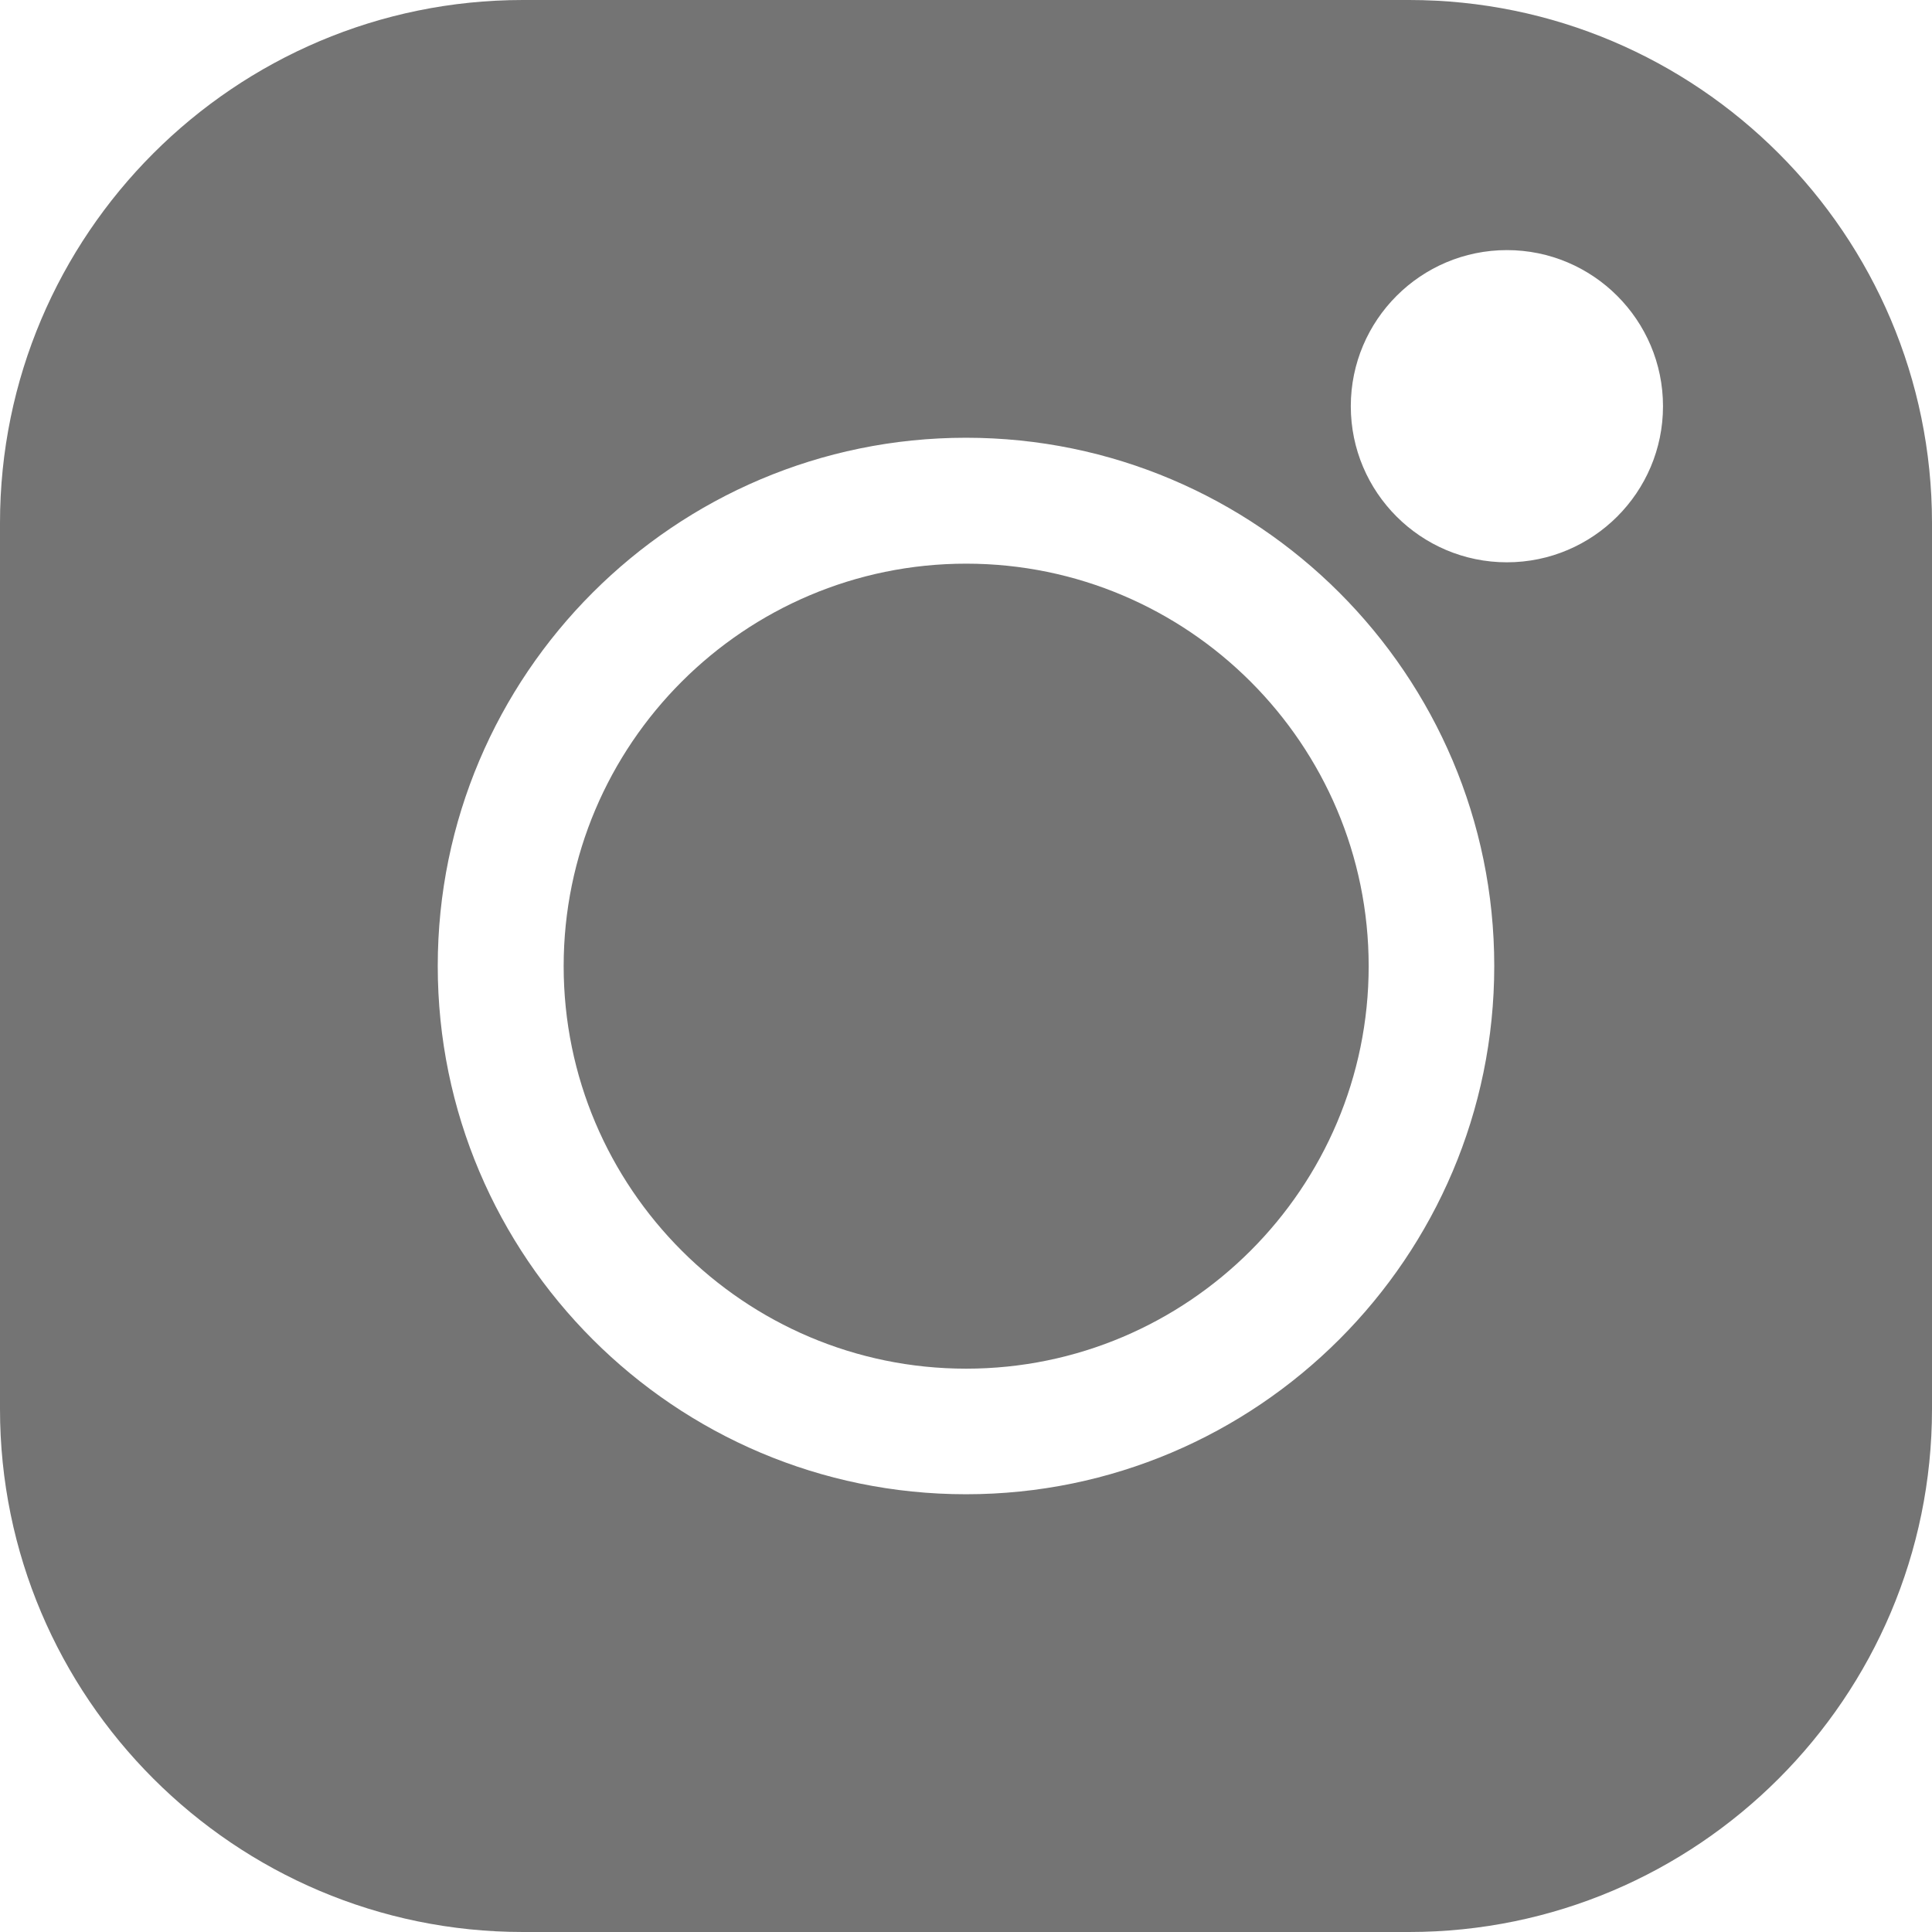
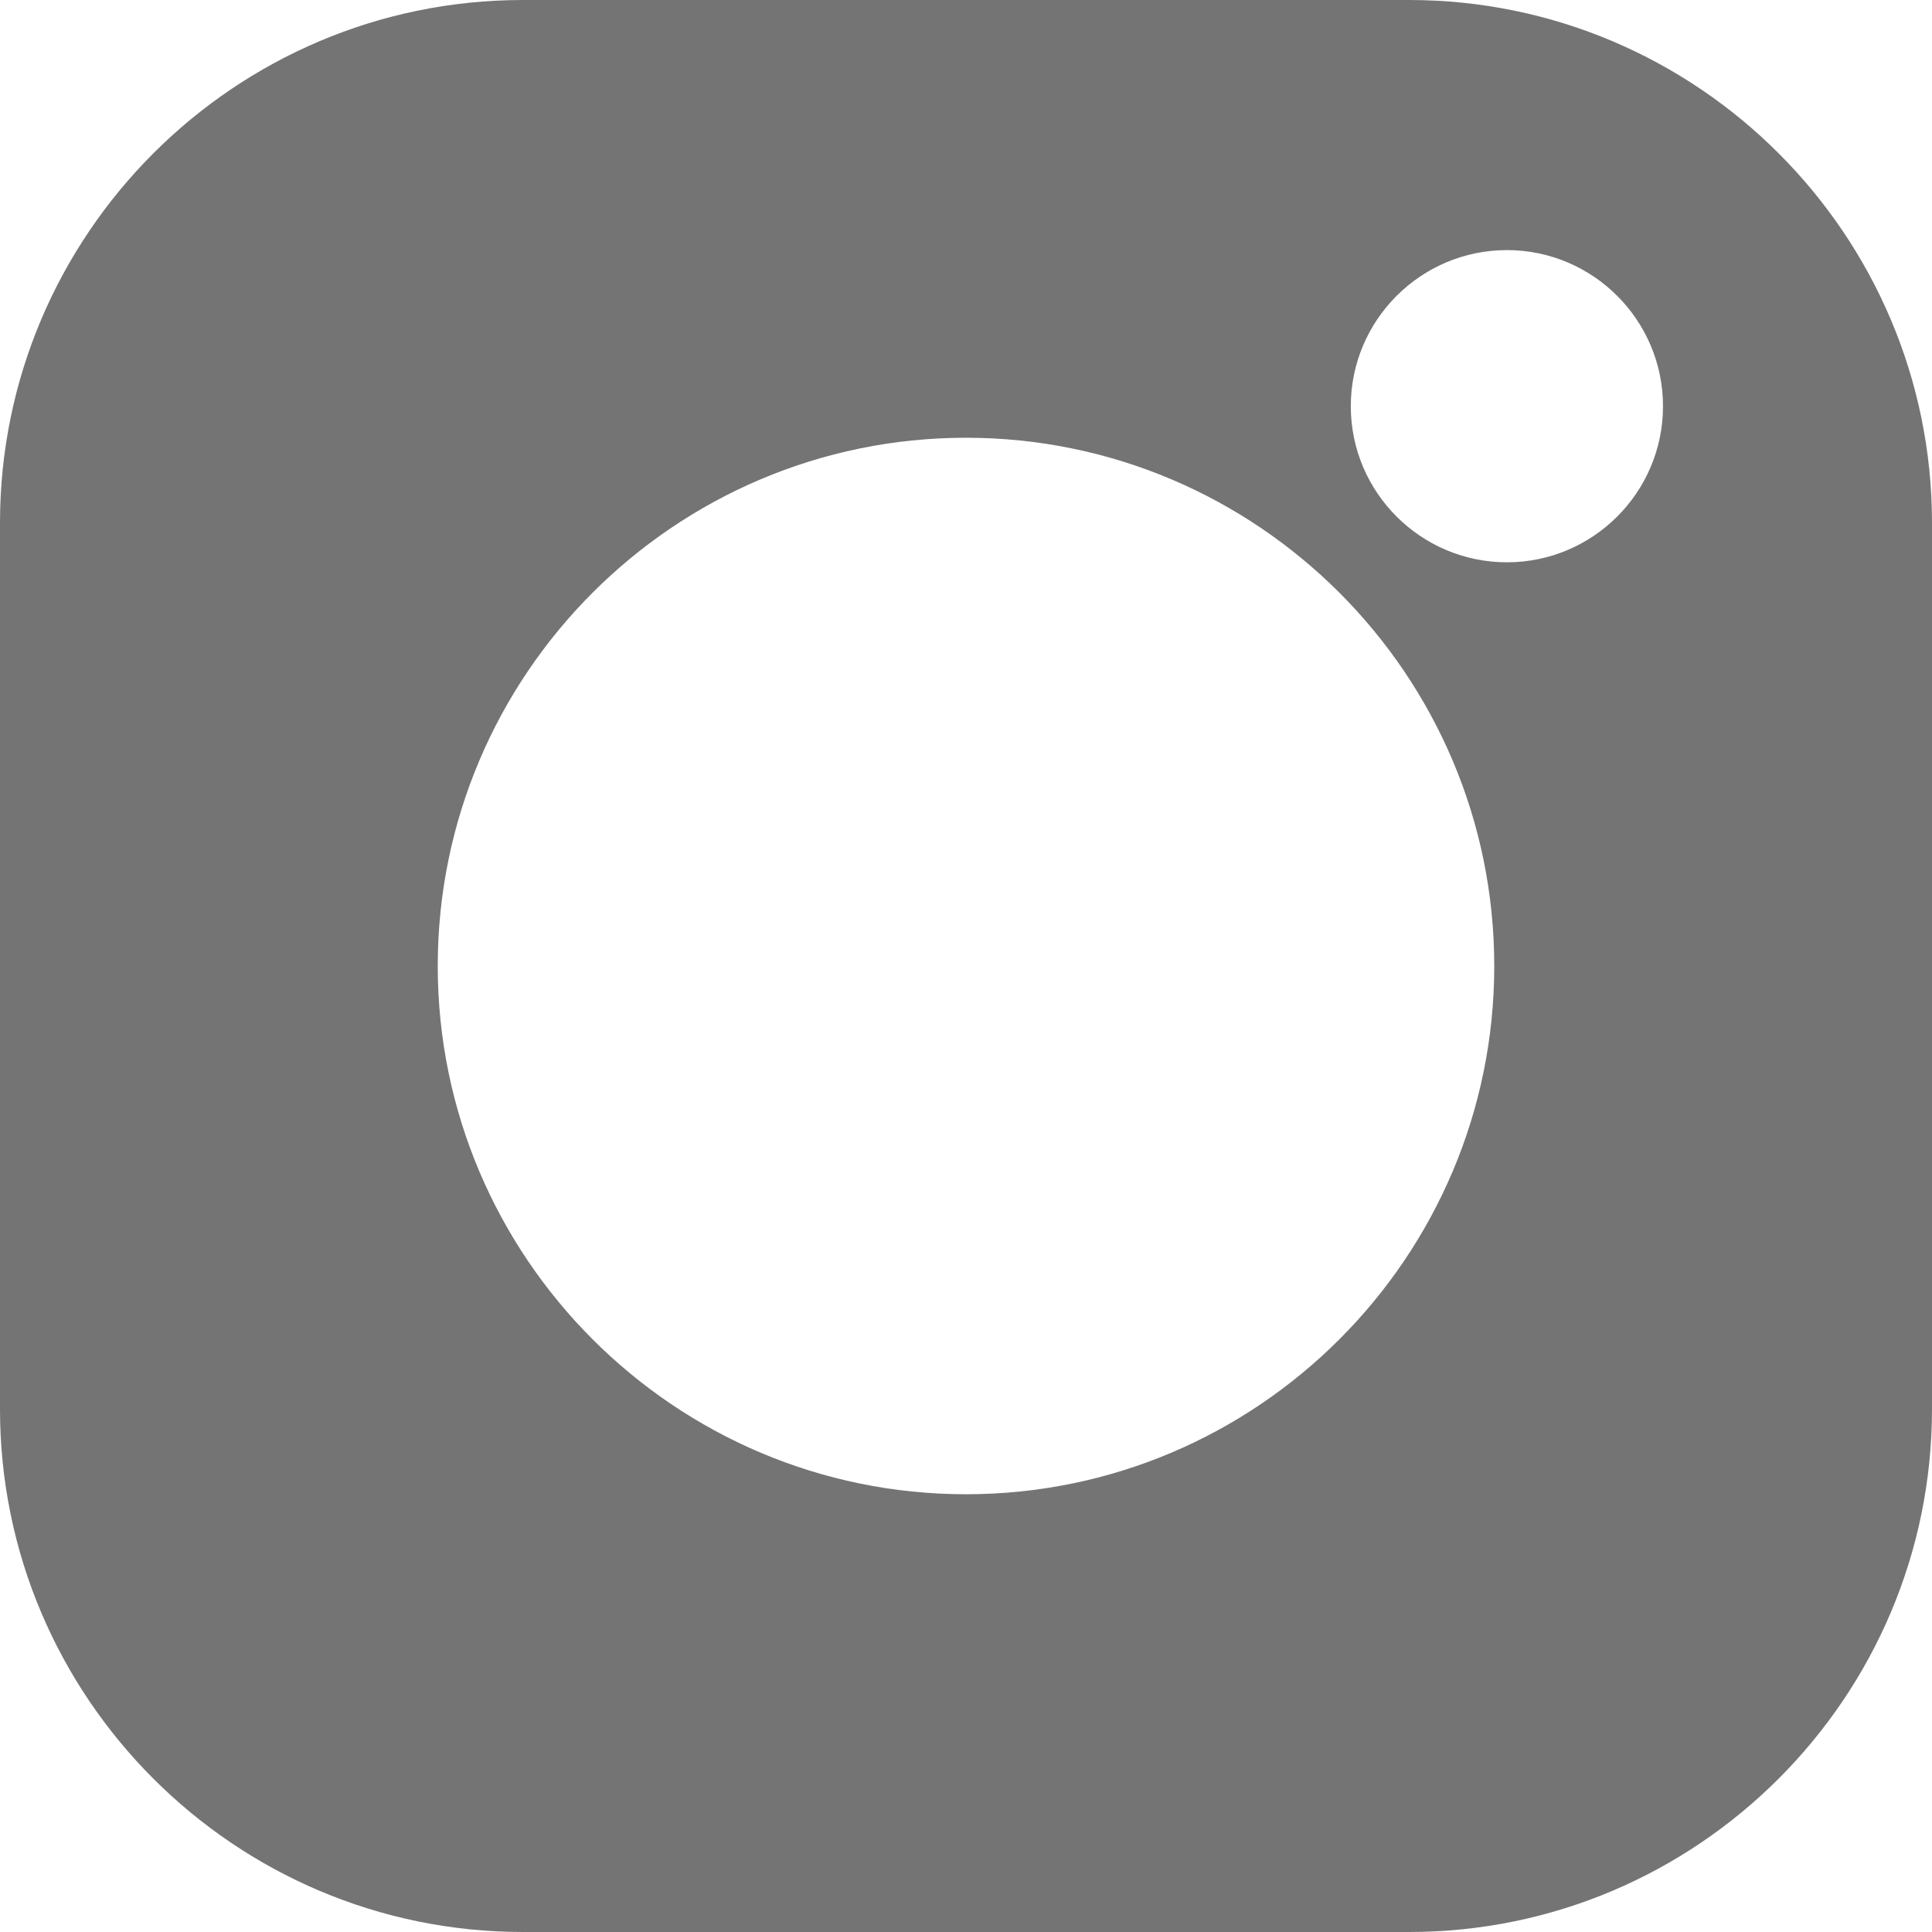
<svg xmlns="http://www.w3.org/2000/svg" width="64" height="64" viewBox="0 0 64 64" fill="none">
  <path d="M46.676 0H17.324C7.771 0 0 7.771 0 17.324V46.676C0 56.228 7.771 64 17.324 64H46.676C56.228 64 64 56.228 64 46.676V17.324C64 7.771 56.228 0 46.676 0V0ZM32 49.499C22.351 49.499 14.501 41.649 14.501 32C14.501 22.351 22.351 14.501 32 14.501C41.649 14.501 49.499 22.351 49.499 32C49.499 41.649 41.649 49.499 32 49.499ZM49.918 18.627C47.066 18.627 44.747 16.308 44.747 13.457C44.747 10.605 47.066 8.285 49.918 8.285C52.77 8.285 55.089 10.605 55.089 13.457C55.089 16.308 52.77 18.627 49.918 18.627Z" fill="#747474" />
-   <path d="M32.005 18.672C24.654 18.672 18.672 24.653 18.672 32.005C18.672 39.357 24.654 45.339 32.005 45.339C39.357 45.339 45.339 39.357 45.339 32.005C45.339 24.653 39.357 18.672 32.005 18.672Z" fill="#747474" />
</svg>